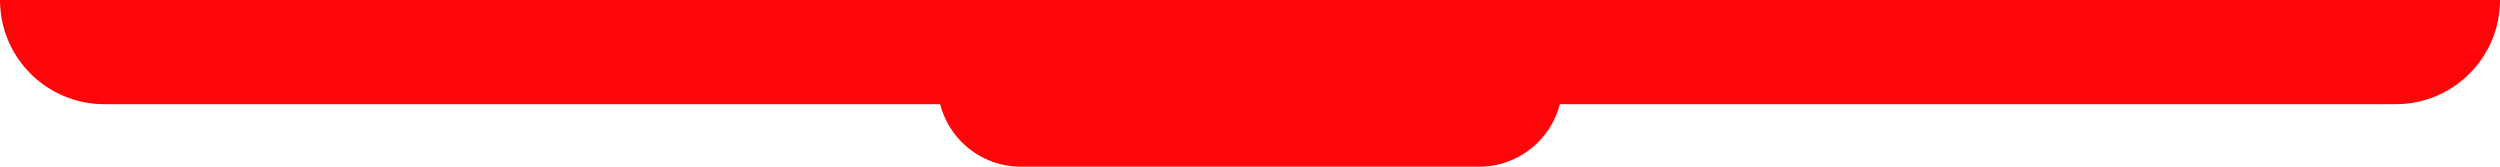
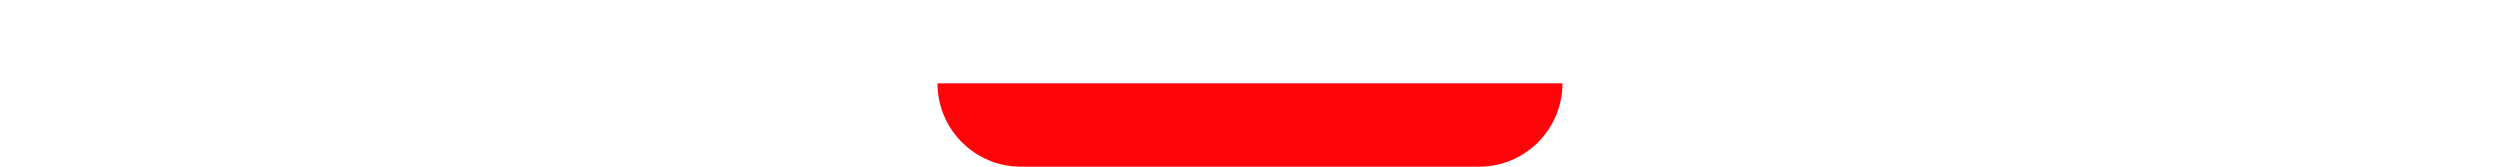
<svg xmlns="http://www.w3.org/2000/svg" width="120" height="8" viewBox="0 0 120 8" fill="none">
  <path d="M45 4H75C75 6.209 73.209 8 71 8H49C46.791 8 45 6.209 45 4Z" fill="#FF0509" />
-   <path d="M0 0H120C120 2.761 117.761 5 115 5H5C2.239 5 0 2.761 0 0Z" fill="#FF0509" />
</svg>